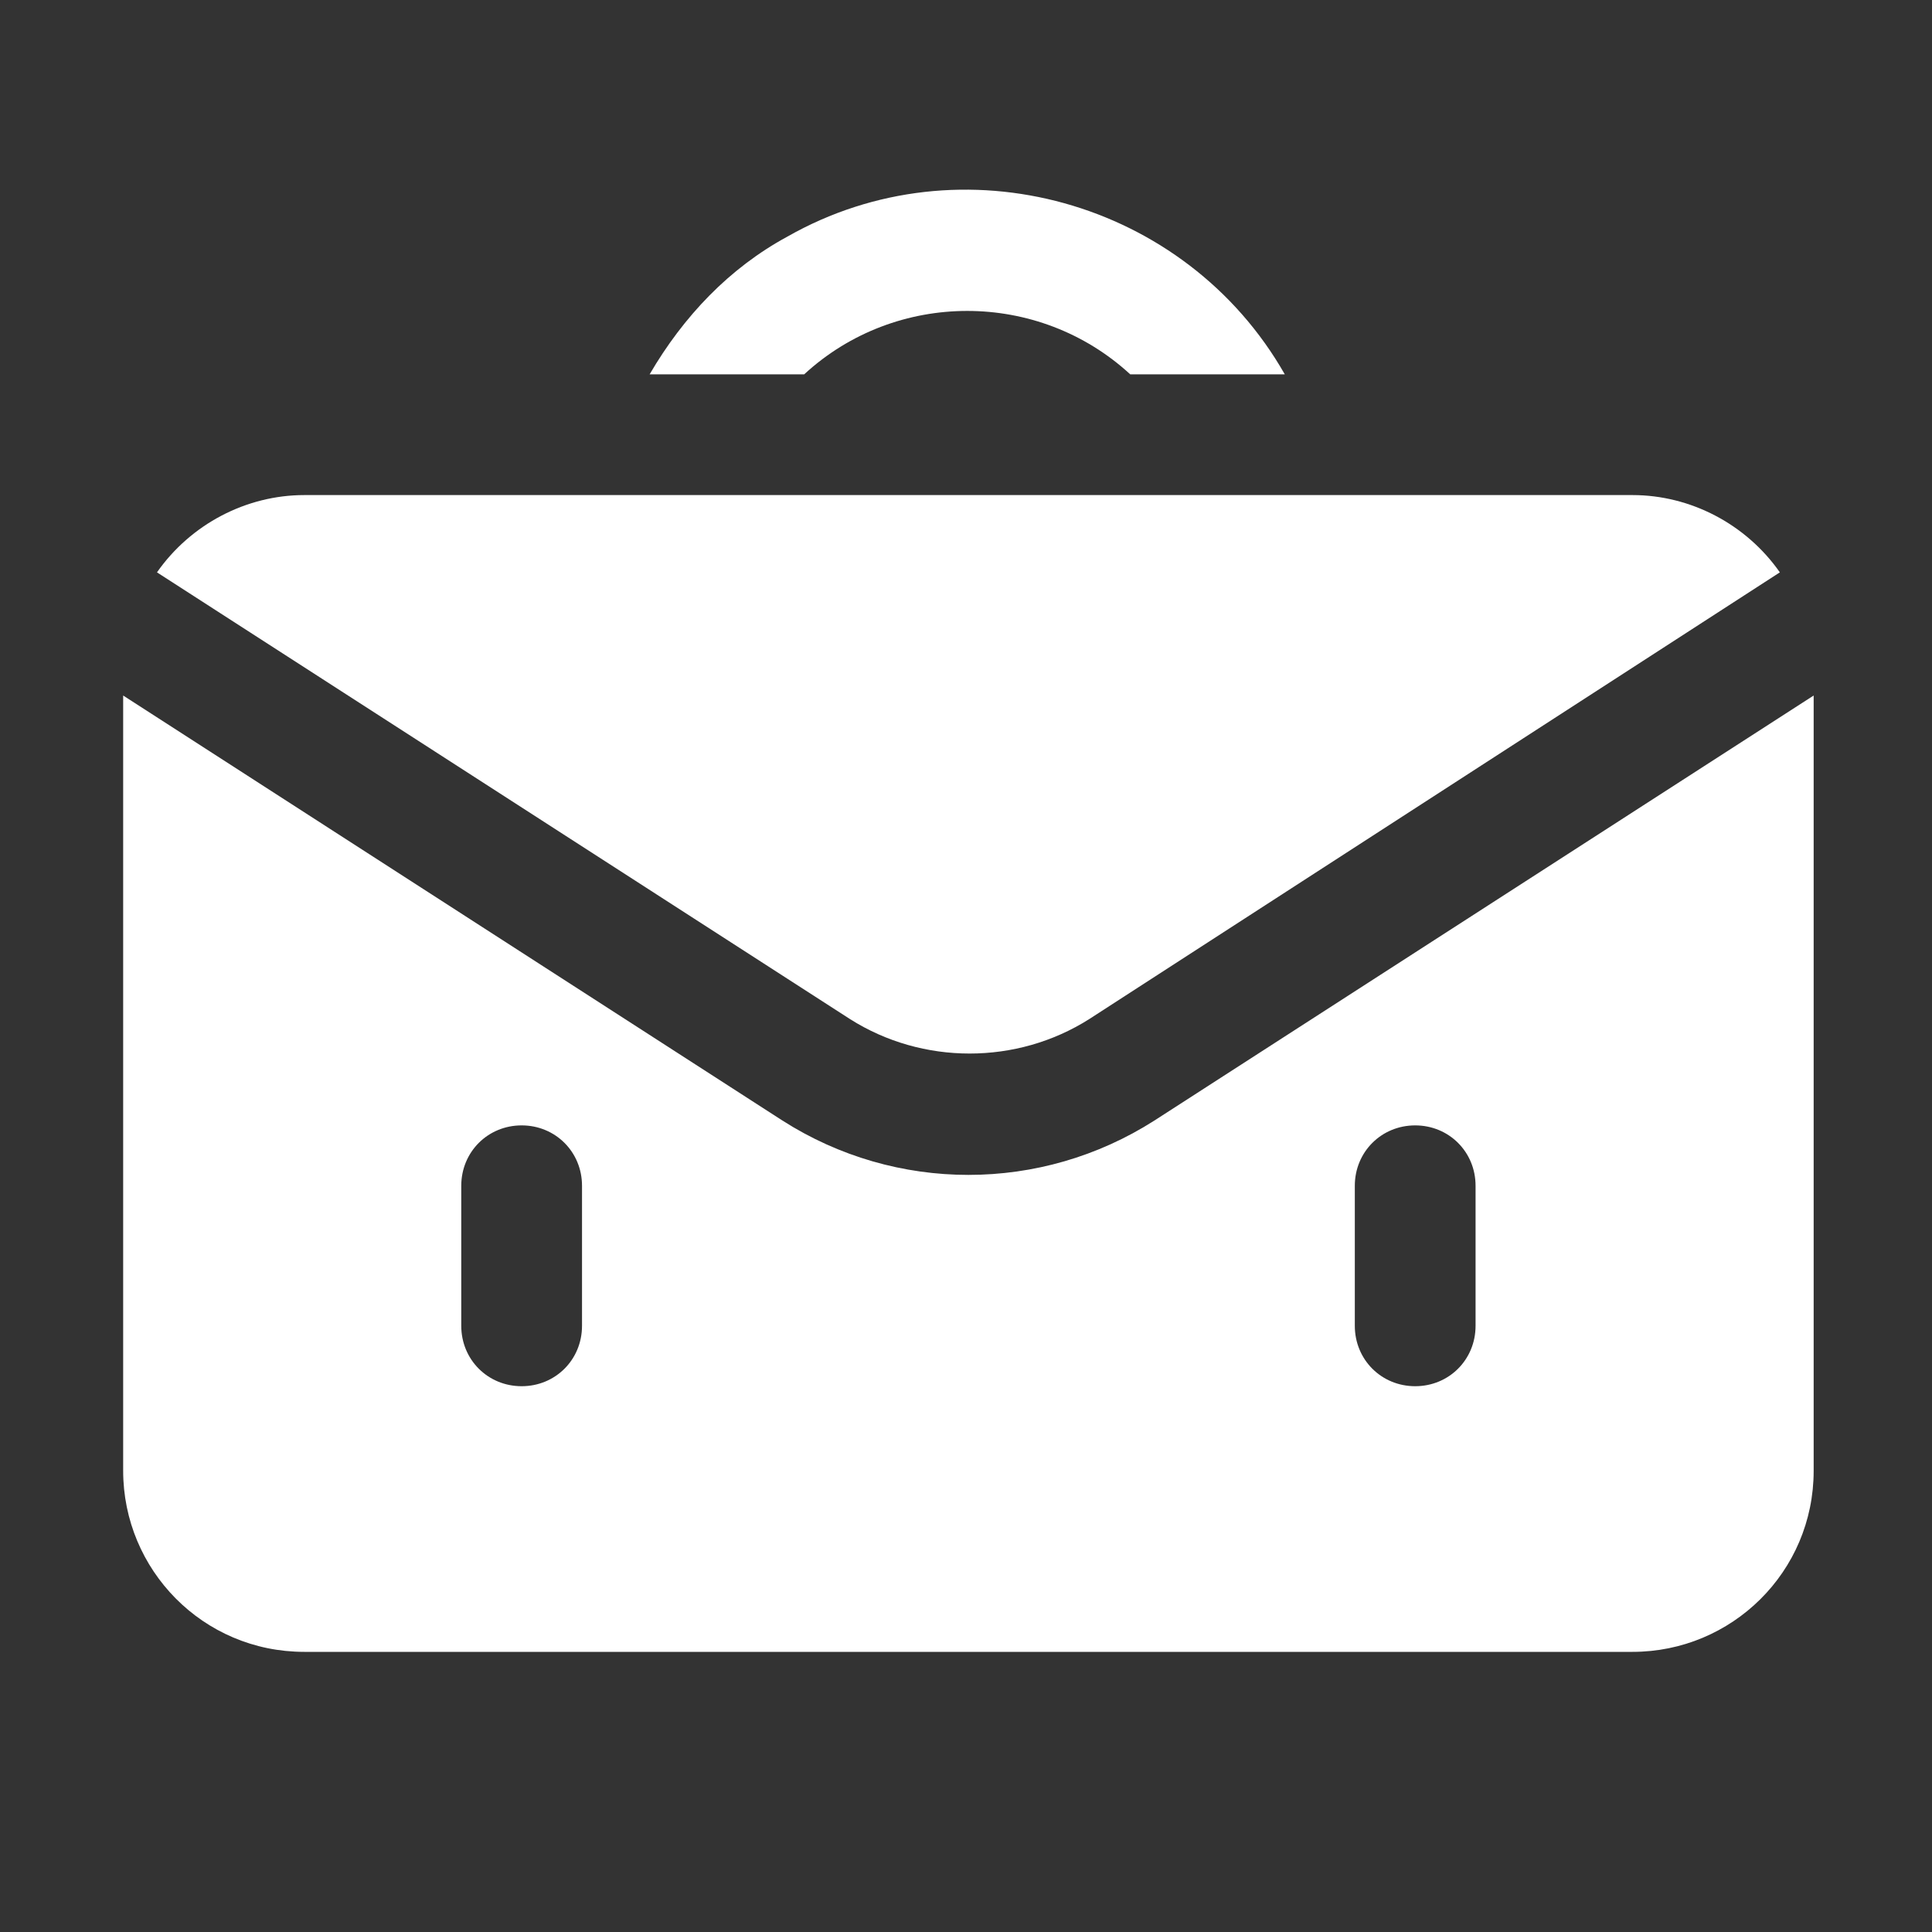
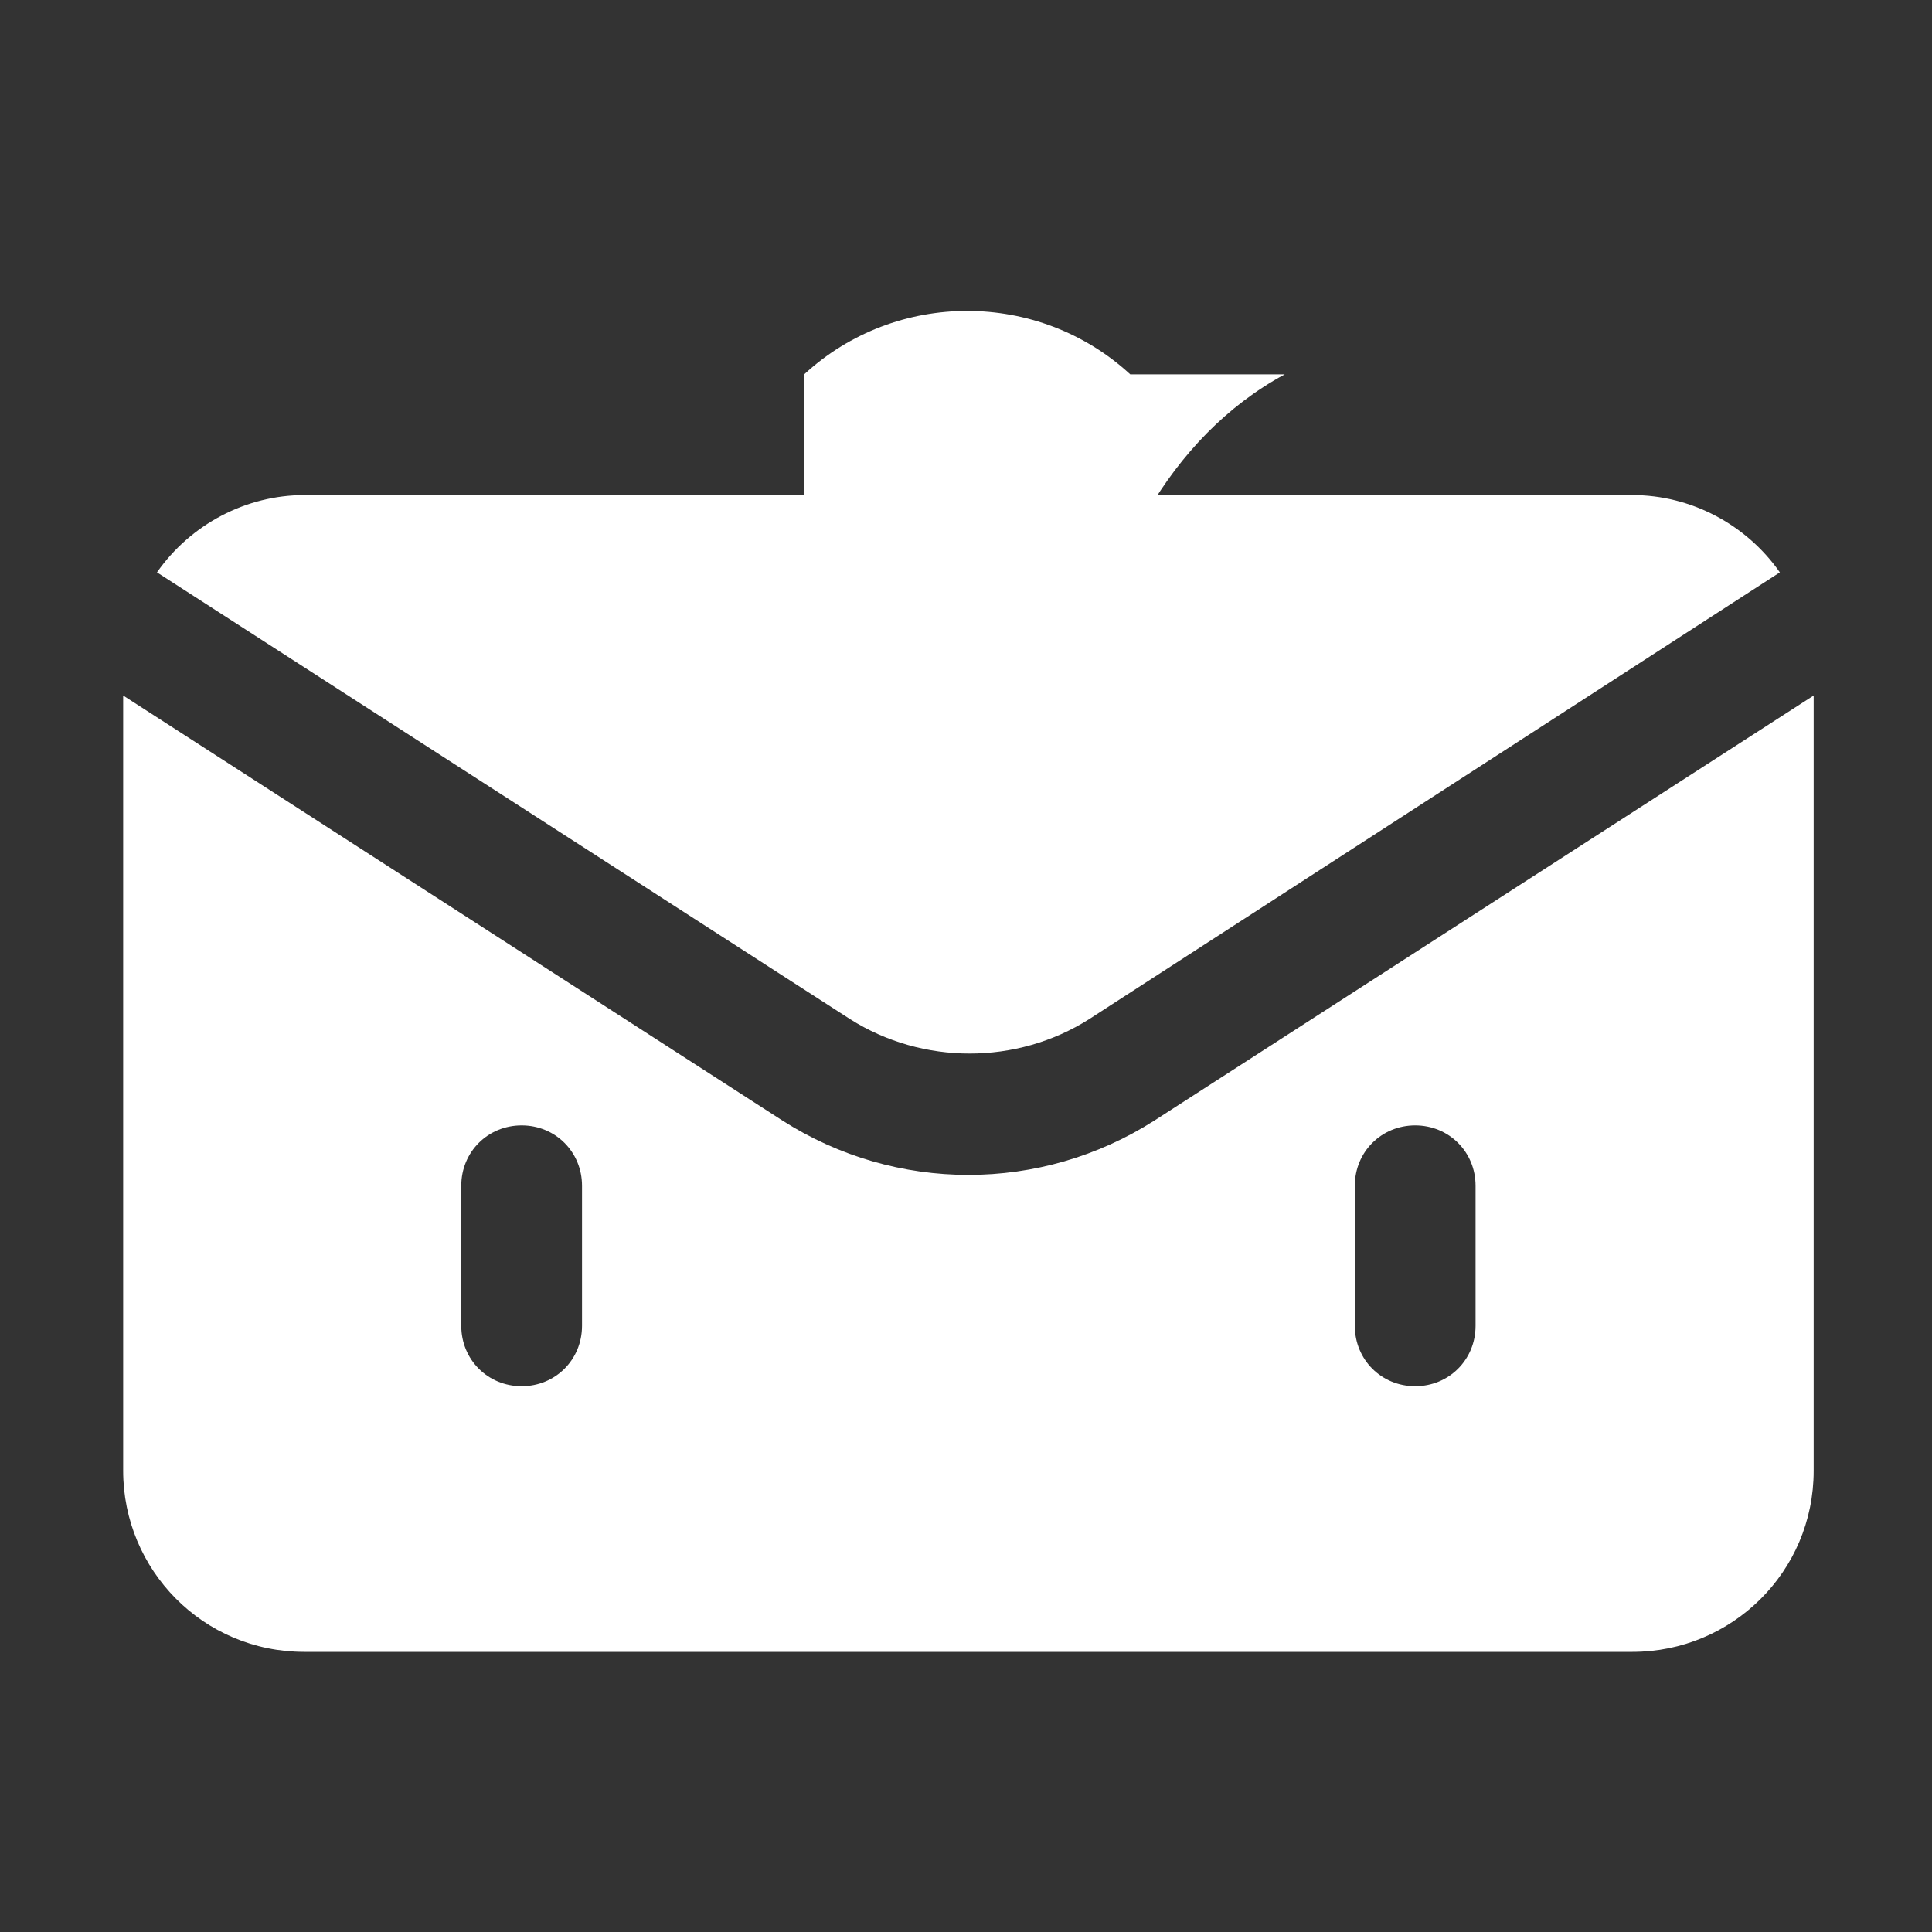
<svg xmlns="http://www.w3.org/2000/svg" id="Layer_1" x="0px" y="0px" viewBox="0 0 80 80" style="enable-background:new 0 0 80 80;" xml:space="preserve">
  <rect x="0" y="0" width="80" height="80" fill="#333333" stroke="none" />
  <style type="text/css">	.st0{fill:#ED0677;}	.st1{fill:#842E62;}	.st2{fill:#2A5CAA;}	.st3{fill:#5DBC68;}	.st4{fill:#FDB913;}	.st5{fill:#FFFFFF;}	.st6{fill-rule:evenodd;clip-rule:evenodd;fill:#FFFFFF;}</style>
  <g>
-     <path class="st5" d="M6.5,23.7c1.4-2,3.7-3.2,6.1-3.2h55c2.4,0,4.7,1.2,6.1,3.2L45.1,42.2c-3,1.9-6.9,1.9-9.9,0L6.5,23.7z   M75.1,28.8v32.1c0,4.2-3.4,7.5-7.5,7.5h-55c-4.2,0-7.5-3.4-7.5-7.5V28.8l27.3,17.6c4.7,3,10.7,3,15.4,0L75.1,28.8z M24.1,49.1  c0-1.4-1.1-2.5-2.5-2.5s-2.5,1.1-2.5,2.5v5.8c0,1.4,1.1,2.5,2.5,2.5s2.5-1.1,2.5-2.5V49.1z M61.1,49.1c0-1.4-1.1-2.5-2.5-2.5  c-1.4,0-2.5,1.1-2.5,2.5v5.8c0,1.4,1.1,2.5,2.5,2.5c1.4,0,2.5-1.1,2.5-2.5V49.1z M33.3,15.5c3.8-3.5,9.7-3.5,13.5,0h6.4  c-4.1-7.2-13.4-9.8-20.6-5.7c-2.4,1.3-4.3,3.3-5.7,5.7H33.3z" />
+     <path class="st5" d="M6.5,23.7c1.4-2,3.7-3.2,6.1-3.2h55c2.4,0,4.7,1.2,6.1,3.2L45.1,42.2c-3,1.9-6.9,1.9-9.9,0L6.5,23.7z   M75.1,28.8v32.1c0,4.2-3.4,7.5-7.5,7.5h-55c-4.2,0-7.5-3.4-7.5-7.5V28.8l27.3,17.6c4.7,3,10.7,3,15.4,0L75.1,28.8z M24.1,49.1  c0-1.4-1.1-2.5-2.5-2.5s-2.5,1.1-2.5,2.5v5.8c0,1.4,1.1,2.5,2.5,2.5s2.5-1.1,2.5-2.5V49.1z M61.1,49.1c0-1.4-1.1-2.5-2.5-2.5  c-1.4,0-2.5,1.1-2.5,2.5v5.8c0,1.4,1.1,2.5,2.5,2.5c1.4,0,2.5-1.1,2.5-2.5V49.1z M33.3,15.5c3.8-3.5,9.7-3.5,13.5,0h6.4  c-2.4,1.3-4.3,3.3-5.7,5.7H33.3z" />
  </g>
</svg>